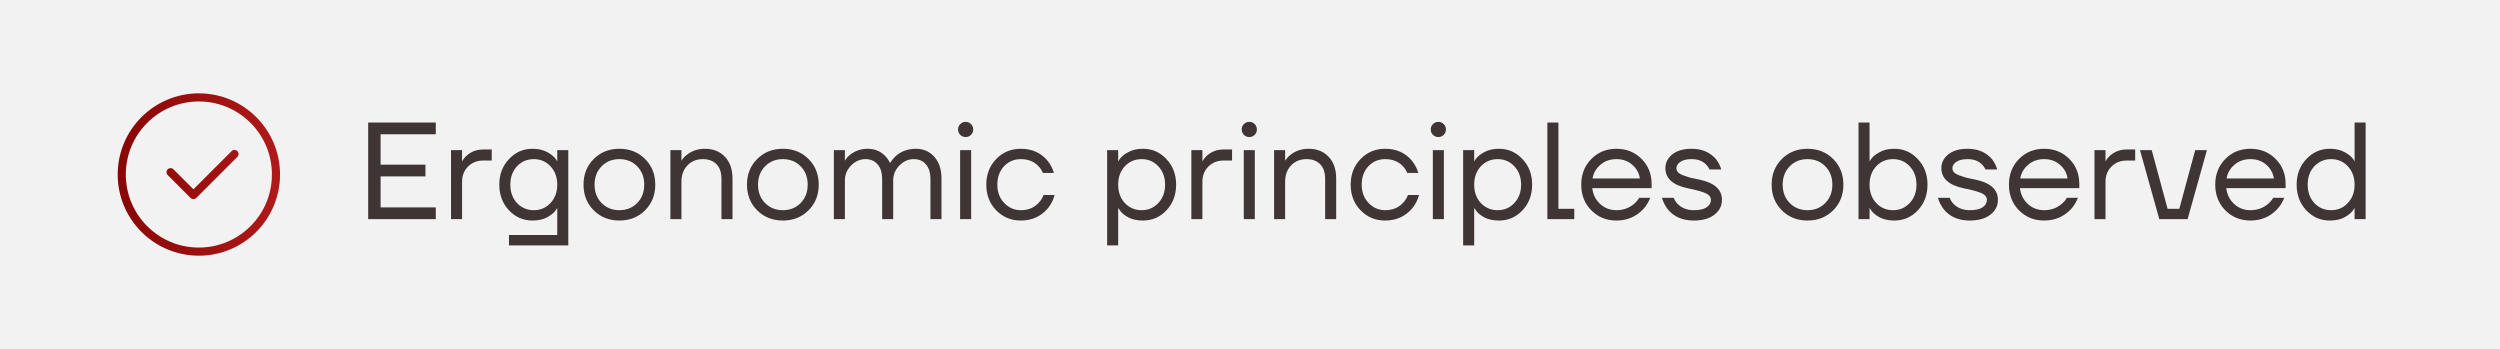
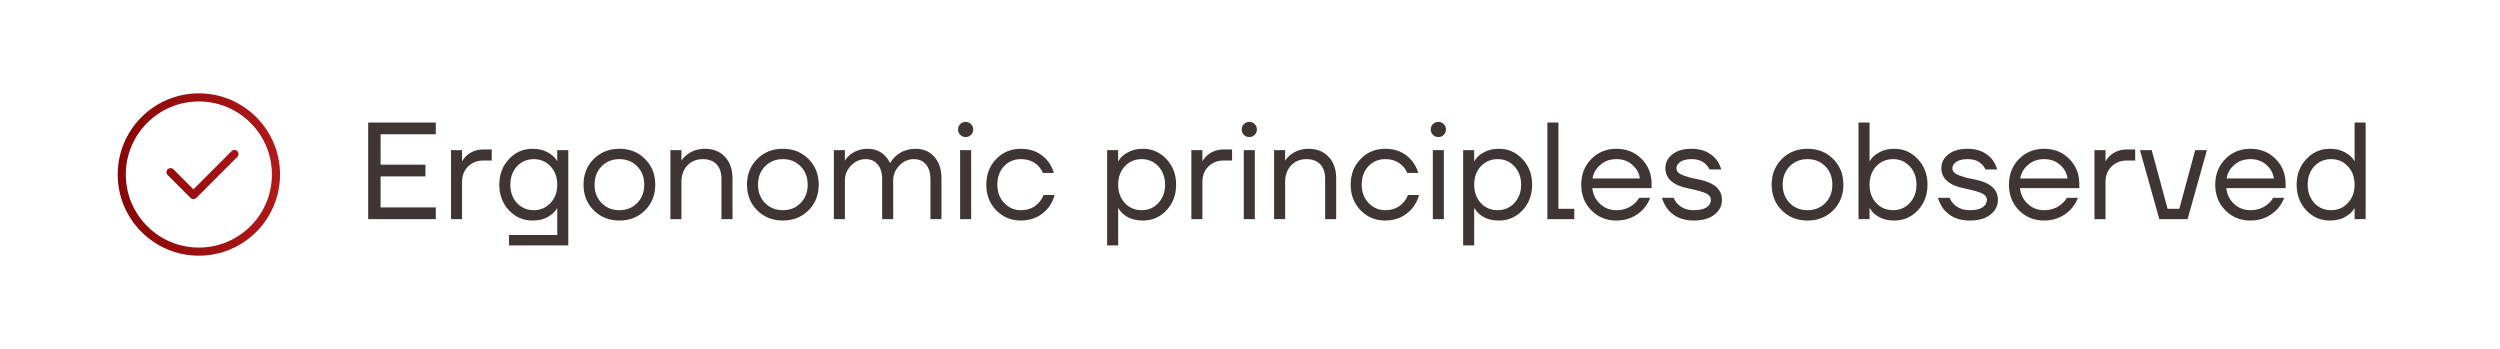
<svg xmlns="http://www.w3.org/2000/svg" width="308" height="43" viewBox="0 0 308 43" fill="none">
-   <rect width="308" height="43" fill="#F2F2F2" />
  <path d="M45.36 27V15.1H53.69V16.545H46.89V20.285H52.415V21.73H46.89V25.555H53.69V27H45.36ZM55.566 27V18.5H56.926V19.86H56.943C57.102 19.577 57.294 19.339 57.521 19.146C58.076 18.659 58.756 18.415 59.561 18.415H60.581V19.775H59.561C58.79 19.775 58.156 20.024 57.657 20.523C57.17 21.01 56.926 21.639 56.926 22.41V27H55.566ZM62.704 25.912C61.911 25.062 61.514 24.008 61.514 22.75C61.514 21.492 61.911 20.444 62.704 19.605C63.497 18.755 64.461 18.33 65.594 18.33C66.308 18.33 66.914 18.466 67.413 18.738C67.912 19.01 68.269 19.299 68.484 19.605L68.637 19.86H68.654V18.5H70.014V30.23H62.704V28.955H68.654V25.64H68.637L68.484 25.878C68.28 26.184 67.929 26.479 67.43 26.762C66.931 27.034 66.319 27.17 65.594 27.17C64.461 27.17 63.497 26.751 62.704 25.912ZM63.69 20.489C63.146 21.078 62.874 21.832 62.874 22.75C62.874 23.668 63.146 24.422 63.69 25.011C64.245 25.6 64.937 25.895 65.764 25.895C66.591 25.895 67.277 25.6 67.821 25.011C68.376 24.422 68.654 23.668 68.654 22.75C68.654 21.832 68.376 21.078 67.821 20.489C67.277 19.9 66.591 19.605 65.764 19.605C64.937 19.605 64.245 19.9 63.69 20.489ZM73.148 25.912C72.309 25.073 71.89 24.019 71.89 22.75C71.89 21.481 72.309 20.427 73.148 19.588C73.987 18.749 75.041 18.33 76.31 18.33C77.579 18.33 78.633 18.749 79.472 19.588C80.311 20.427 80.73 21.481 80.73 22.75C80.73 24.019 80.311 25.073 79.472 25.912C78.633 26.751 77.579 27.17 76.31 27.17C75.041 27.17 73.987 26.751 73.148 25.912ZM74.117 20.489C73.539 21.078 73.25 21.832 73.25 22.75C73.25 23.668 73.539 24.422 74.117 25.011C74.695 25.6 75.426 25.895 76.31 25.895C77.194 25.895 77.925 25.6 78.503 25.011C79.081 24.422 79.37 23.668 79.37 22.75C79.37 21.832 79.081 21.078 78.503 20.489C77.925 19.9 77.194 19.605 76.31 19.605C75.426 19.605 74.695 19.9 74.117 20.489ZM82.593 27V18.5H83.953V19.775H83.97C84.14 19.503 84.361 19.265 84.633 19.061C85.257 18.574 85.993 18.33 86.843 18.33C87.875 18.33 88.696 18.659 89.308 19.316C89.932 19.962 90.243 20.852 90.243 21.985V27H88.883V22.07C88.883 21.254 88.679 20.642 88.271 20.234C87.863 19.815 87.302 19.605 86.588 19.605C85.806 19.605 85.172 19.866 84.684 20.387C84.197 20.897 83.953 21.571 83.953 22.41V27H82.593ZM93.286 25.912C92.447 25.073 92.028 24.019 92.028 22.75C92.028 21.481 92.447 20.427 93.286 19.588C94.124 18.749 95.178 18.33 96.448 18.33C97.717 18.33 98.771 18.749 99.61 19.588C100.448 20.427 100.868 21.481 100.868 22.75C100.868 24.019 100.448 25.073 99.61 25.912C98.771 26.751 97.717 27.17 96.448 27.17C95.178 27.17 94.124 26.751 93.286 25.912ZM94.255 20.489C93.677 21.078 93.388 21.832 93.388 22.75C93.388 23.668 93.677 24.422 94.255 25.011C94.833 25.6 95.564 25.895 96.448 25.895C97.332 25.895 98.063 25.6 98.641 25.011C99.219 24.422 99.508 23.668 99.508 22.75C99.508 21.832 99.219 21.078 98.641 20.489C98.063 19.9 97.332 19.605 96.448 19.605C95.564 19.605 94.833 19.9 94.255 20.489ZM102.731 27V18.5H104.091V19.775H104.108C104.255 19.514 104.465 19.276 104.737 19.061C105.36 18.574 106.08 18.33 106.896 18.33C107.746 18.33 108.454 18.613 109.021 19.18C109.27 19.429 109.469 19.713 109.616 20.03H109.701C109.871 19.735 110.109 19.452 110.415 19.18C111.072 18.613 111.883 18.33 112.846 18.33C113.764 18.33 114.518 18.659 115.107 19.316C115.696 19.973 115.991 20.863 115.991 21.985V27H114.631V22.07C114.631 21.277 114.444 20.67 114.07 20.251C113.707 19.82 113.214 19.605 112.591 19.605C111.911 19.605 111.316 19.866 110.806 20.387C110.296 20.908 110.041 21.526 110.041 22.24V27H108.681V22.07C108.681 21.277 108.494 20.67 108.12 20.251C107.757 19.82 107.264 19.605 106.641 19.605C105.961 19.605 105.366 19.866 104.856 20.387C104.346 20.908 104.091 21.526 104.091 22.24V27H102.731ZM118.304 16.613C118.122 16.432 118.032 16.211 118.032 15.95C118.032 15.689 118.122 15.468 118.304 15.287C118.485 15.106 118.706 15.015 118.967 15.015C119.227 15.015 119.448 15.106 119.63 15.287C119.811 15.468 119.902 15.689 119.902 15.95C119.902 16.211 119.811 16.432 119.63 16.613C119.448 16.794 119.227 16.885 118.967 16.885C118.706 16.885 118.485 16.794 118.304 16.613ZM118.287 27V18.5H119.647V27H118.287ZM122.736 25.912C121.92 25.073 121.512 24.019 121.512 22.75C121.512 21.481 121.92 20.427 122.736 19.588C123.552 18.749 124.561 18.33 125.762 18.33C127.156 18.33 128.261 18.829 129.077 19.826C129.428 20.268 129.683 20.761 129.842 21.305H128.482C128.357 20.999 128.17 20.716 127.921 20.455C127.377 19.888 126.657 19.605 125.762 19.605C124.935 19.605 124.243 19.9 123.688 20.489C123.144 21.078 122.872 21.832 122.872 22.75C122.872 23.668 123.155 24.422 123.722 25.011C124.289 25.6 124.969 25.895 125.762 25.895C126.691 25.895 127.434 25.583 127.989 24.96C128.238 24.699 128.431 24.388 128.567 24.025H129.927C129.78 24.603 129.519 25.13 129.145 25.606C128.284 26.649 127.156 27.17 125.762 27.17C124.561 27.17 123.552 26.751 122.736 25.912ZM136.399 30.23V18.5H137.759V19.86H137.776L137.946 19.605C138.139 19.31 138.484 19.027 138.983 18.755C139.482 18.472 140.094 18.33 140.819 18.33C141.952 18.33 142.916 18.755 143.709 19.605C144.502 20.444 144.899 21.492 144.899 22.75C144.899 24.008 144.502 25.062 143.709 25.912C142.916 26.751 141.952 27.17 140.819 27.17C140.094 27.17 139.476 27.034 138.966 26.762C138.467 26.479 138.127 26.184 137.946 25.878L137.776 25.64H137.759V30.23H136.399ZM138.575 20.489C138.031 21.078 137.759 21.832 137.759 22.75C137.759 23.668 138.031 24.422 138.575 25.011C139.13 25.6 139.822 25.895 140.649 25.895C141.476 25.895 142.162 25.6 142.706 25.011C143.261 24.422 143.539 23.668 143.539 22.75C143.539 21.832 143.261 21.078 142.706 20.489C142.162 19.9 141.476 19.605 140.649 19.605C139.822 19.605 139.13 19.9 138.575 20.489ZM146.775 27V18.5H148.135V19.86H148.152C148.311 19.577 148.503 19.339 148.73 19.146C149.285 18.659 149.965 18.415 150.77 18.415H151.79V19.775H150.77C149.999 19.775 149.365 20.024 148.866 20.523C148.379 21.01 148.135 21.639 148.135 22.41V27H146.775ZM153.25 16.613C153.069 16.432 152.978 16.211 152.978 15.95C152.978 15.689 153.069 15.468 153.25 15.287C153.431 15.106 153.652 15.015 153.913 15.015C154.174 15.015 154.395 15.106 154.576 15.287C154.757 15.468 154.848 15.689 154.848 15.95C154.848 16.211 154.757 16.432 154.576 16.613C154.395 16.794 154.174 16.885 153.913 16.885C153.652 16.885 153.431 16.794 153.25 16.613ZM153.233 27V18.5H154.593V27H153.233ZM156.968 27V18.5H158.328V19.775H158.345C158.515 19.503 158.736 19.265 159.008 19.061C159.632 18.574 160.368 18.33 161.218 18.33C162.25 18.33 163.071 18.659 163.683 19.316C164.307 19.962 164.618 20.852 164.618 21.985V27H163.258V22.07C163.258 21.254 163.054 20.642 162.646 20.234C162.238 19.815 161.677 19.605 160.963 19.605C160.181 19.605 159.547 19.866 159.059 20.387C158.572 20.897 158.328 21.571 158.328 22.41V27H156.968ZM167.627 25.912C166.811 25.073 166.403 24.019 166.403 22.75C166.403 21.481 166.811 20.427 167.627 19.588C168.443 18.749 169.451 18.33 170.653 18.33C172.047 18.33 173.152 18.829 173.968 19.826C174.319 20.268 174.574 20.761 174.733 21.305H173.373C173.248 20.999 173.061 20.716 172.812 20.455C172.268 19.888 171.548 19.605 170.653 19.605C169.825 19.605 169.134 19.9 168.579 20.489C168.035 21.078 167.763 21.832 167.763 22.75C167.763 23.668 168.046 24.422 168.613 25.011C169.179 25.6 169.859 25.895 170.653 25.895C171.582 25.895 172.324 25.583 172.88 24.96C173.129 24.699 173.322 24.388 173.458 24.025H174.818C174.67 24.603 174.41 25.13 174.036 25.606C173.174 26.649 172.047 27.17 170.653 27.17C169.451 27.17 168.443 26.751 167.627 25.912ZM176.542 16.613C176.361 16.432 176.27 16.211 176.27 15.95C176.27 15.689 176.361 15.468 176.542 15.287C176.723 15.106 176.944 15.015 177.205 15.015C177.466 15.015 177.687 15.106 177.868 15.287C178.049 15.468 178.14 15.689 178.14 15.95C178.14 16.211 178.049 16.432 177.868 16.613C177.687 16.794 177.466 16.885 177.205 16.885C176.944 16.885 176.723 16.794 176.542 16.613ZM176.525 27V18.5H177.885V27H176.525ZM180.26 30.23V18.5H181.62V19.86H181.637L181.807 19.605C182 19.31 182.346 19.027 182.844 18.755C183.343 18.472 183.955 18.33 184.68 18.33C185.814 18.33 186.777 18.755 187.57 19.605C188.364 20.444 188.76 21.492 188.76 22.75C188.76 24.008 188.364 25.062 187.57 25.912C186.777 26.751 185.814 27.17 184.68 27.17C183.955 27.17 183.337 27.034 182.827 26.762C182.329 26.479 181.989 26.184 181.807 25.878L181.637 25.64H181.62V30.23H180.26ZM182.436 20.489C181.892 21.078 181.62 21.832 181.62 22.75C181.62 23.668 181.892 24.422 182.436 25.011C182.992 25.6 183.683 25.895 184.51 25.895C185.338 25.895 186.023 25.6 186.567 25.011C187.123 24.422 187.4 23.668 187.4 22.75C187.4 21.832 187.123 21.078 186.567 20.489C186.023 19.9 185.338 19.605 184.51 19.605C183.683 19.605 182.992 19.9 182.436 20.489ZM190.636 27V15.1H191.996V25.725H193.951V27H190.636ZM196.049 25.912C195.222 25.073 194.808 24.019 194.808 22.75C194.808 21.481 195.222 20.427 196.049 19.588C196.876 18.749 197.908 18.33 199.143 18.33C200.378 18.33 201.41 18.744 202.237 19.571C203.064 20.398 203.478 21.43 203.478 22.665V23.175H196.168C196.259 23.968 196.582 24.62 197.137 25.13C197.692 25.64 198.361 25.895 199.143 25.895C199.982 25.895 200.701 25.64 201.302 25.13C201.574 24.903 201.789 24.648 201.948 24.365H203.308C203.104 24.898 202.815 25.368 202.441 25.776C201.557 26.705 200.458 27.17 199.143 27.17C197.908 27.17 196.876 26.751 196.049 25.912ZM196.202 21.985H202.033C201.931 21.316 201.619 20.755 201.098 20.302C200.577 19.837 199.925 19.605 199.143 19.605C198.361 19.605 197.704 19.837 197.171 20.302C196.638 20.755 196.315 21.316 196.202 21.985ZM204.75 24.365H206.195C206.32 24.671 206.484 24.926 206.688 25.13C207.198 25.64 207.856 25.895 208.66 25.895C209.386 25.895 209.918 25.776 210.258 25.538C210.61 25.3 210.785 24.994 210.785 24.62C210.785 24.416 210.712 24.24 210.564 24.093C210.428 23.946 210.202 23.815 209.884 23.702C209.567 23.589 209.284 23.504 209.034 23.447C208.796 23.379 208.445 23.3 207.98 23.209C206.11 22.824 205.175 21.991 205.175 20.71C205.175 20.041 205.459 19.48 206.025 19.027C206.592 18.562 207.385 18.33 208.405 18.33C209.675 18.33 210.678 18.755 211.414 19.605C211.709 19.99 211.924 20.415 212.06 20.88H210.615C210.513 20.653 210.366 20.444 210.173 20.251C209.743 19.82 209.153 19.605 208.405 19.605C207.805 19.605 207.34 19.718 207.011 19.945C206.694 20.172 206.535 20.427 206.535 20.71C206.535 20.914 206.603 21.09 206.739 21.237C206.887 21.384 207.119 21.515 207.436 21.628C207.754 21.741 208.031 21.832 208.269 21.9C208.519 21.957 208.876 22.03 209.34 22.121C211.21 22.506 212.145 23.339 212.145 24.62C212.145 25.345 211.839 25.952 211.227 26.439C210.615 26.926 209.76 27.17 208.66 27.17C207.278 27.17 206.212 26.705 205.464 25.776C205.147 25.368 204.909 24.898 204.75 24.365ZM219.524 25.912C218.685 25.073 218.266 24.019 218.266 22.75C218.266 21.481 218.685 20.427 219.524 19.588C220.363 18.749 221.417 18.33 222.686 18.33C223.955 18.33 225.009 18.749 225.848 19.588C226.687 20.427 227.106 21.481 227.106 22.75C227.106 24.019 226.687 25.073 225.848 25.912C225.009 26.751 223.955 27.17 222.686 27.17C221.417 27.17 220.363 26.751 219.524 25.912ZM220.493 20.489C219.915 21.078 219.626 21.832 219.626 22.75C219.626 23.668 219.915 24.422 220.493 25.011C221.071 25.6 221.802 25.895 222.686 25.895C223.57 25.895 224.301 25.6 224.879 25.011C225.457 24.422 225.746 23.668 225.746 22.75C225.746 21.832 225.457 21.078 224.879 20.489C224.301 19.9 223.57 19.605 222.686 19.605C221.802 19.605 221.071 19.9 220.493 20.489ZM228.969 27V15.1H230.329V19.86H230.346L230.516 19.605C230.709 19.31 231.055 19.027 231.553 18.755C232.052 18.472 232.664 18.33 233.389 18.33C234.523 18.33 235.486 18.755 236.279 19.605C237.073 20.444 237.469 21.492 237.469 22.75C237.469 24.008 237.073 25.062 236.279 25.912C235.486 26.751 234.523 27.17 233.389 27.17C232.664 27.17 232.046 27.034 231.536 26.762C231.038 26.479 230.698 26.184 230.516 25.878L230.346 25.64H230.329V27H228.969ZM231.145 20.489C230.601 21.078 230.329 21.832 230.329 22.75C230.329 23.668 230.601 24.422 231.145 25.011C231.701 25.6 232.392 25.895 233.219 25.895C234.047 25.895 234.732 25.6 235.276 25.011C235.832 24.422 236.109 23.668 236.109 22.75C236.109 21.832 235.832 21.078 235.276 20.489C234.732 19.9 234.047 19.605 233.219 19.605C232.392 19.605 231.701 19.9 231.145 20.489ZM238.75 24.365H240.195C240.32 24.671 240.484 24.926 240.688 25.13C241.198 25.64 241.856 25.895 242.66 25.895C243.386 25.895 243.918 25.776 244.258 25.538C244.61 25.3 244.785 24.994 244.785 24.62C244.785 24.416 244.712 24.24 244.564 24.093C244.428 23.946 244.202 23.815 243.884 23.702C243.567 23.589 243.284 23.504 243.034 23.447C242.796 23.379 242.445 23.3 241.98 23.209C240.11 22.824 239.175 21.991 239.175 20.71C239.175 20.041 239.459 19.48 240.025 19.027C240.592 18.562 241.385 18.33 242.405 18.33C243.675 18.33 244.678 18.755 245.414 19.605C245.709 19.99 245.924 20.415 246.06 20.88H244.615C244.513 20.653 244.366 20.444 244.173 20.251C243.743 19.82 243.153 19.605 242.405 19.605C241.805 19.605 241.34 19.718 241.011 19.945C240.694 20.172 240.535 20.427 240.535 20.71C240.535 20.914 240.603 21.09 240.739 21.237C240.887 21.384 241.119 21.515 241.436 21.628C241.754 21.741 242.031 21.832 242.269 21.9C242.519 21.957 242.876 22.03 243.34 22.121C245.21 22.506 246.145 23.339 246.145 24.62C246.145 25.345 245.839 25.952 245.227 26.439C244.615 26.926 243.76 27.17 242.66 27.17C241.278 27.17 240.212 26.705 239.464 25.776C239.147 25.368 238.909 24.898 238.75 24.365ZM248.742 25.912C247.915 25.073 247.501 24.019 247.501 22.75C247.501 21.481 247.915 20.427 248.742 19.588C249.57 18.749 250.601 18.33 251.836 18.33C253.072 18.33 254.103 18.744 254.93 19.571C255.758 20.398 256.171 21.43 256.171 22.665V23.175H248.861C248.952 23.968 249.275 24.62 249.83 25.13C250.386 25.64 251.054 25.895 251.836 25.895C252.675 25.895 253.395 25.64 253.995 25.13C254.267 24.903 254.483 24.648 254.641 24.365H256.001C255.797 24.898 255.508 25.368 255.134 25.776C254.25 26.705 253.151 27.17 251.836 27.17C250.601 27.17 249.57 26.751 248.742 25.912ZM248.895 21.985H254.726C254.624 21.316 254.313 20.755 253.791 20.302C253.27 19.837 252.618 19.605 251.836 19.605C251.054 19.605 250.397 19.837 249.864 20.302C249.332 20.755 249.009 21.316 248.895 21.985ZM258.039 27V18.5H259.399V19.86H259.416C259.574 19.577 259.767 19.339 259.994 19.146C260.549 18.659 261.229 18.415 262.034 18.415H263.054V19.775H262.034C261.263 19.775 260.628 20.024 260.13 20.523C259.642 21.01 259.399 21.639 259.399 22.41V27H258.039ZM263.647 18.5H265.092L267.047 25.725H268.492L270.447 18.5H271.892L269.512 27H266.027L263.647 18.5ZM274.159 25.912C273.332 25.073 272.918 24.019 272.918 22.75C272.918 21.481 273.332 20.427 274.159 19.588C274.987 18.749 276.018 18.33 277.253 18.33C278.489 18.33 279.52 18.744 280.347 19.571C281.175 20.398 281.588 21.43 281.588 22.665V23.175H274.278C274.369 23.968 274.692 24.62 275.247 25.13C275.803 25.64 276.471 25.895 277.253 25.895C278.092 25.895 278.812 25.64 279.412 25.13C279.684 24.903 279.9 24.648 280.058 24.365H281.418C281.214 24.898 280.925 25.368 280.551 25.776C279.667 26.705 278.568 27.17 277.253 27.17C276.018 27.17 274.987 26.751 274.159 25.912ZM274.312 21.985H280.143C280.041 21.316 279.73 20.755 279.208 20.302C278.687 19.837 278.035 19.605 277.253 19.605C276.471 19.605 275.814 19.837 275.281 20.302C274.749 20.755 274.426 21.316 274.312 21.985ZM284.136 25.912C283.342 25.062 282.946 24.008 282.946 22.75C282.946 21.492 283.342 20.444 284.136 19.605C284.929 18.755 285.892 18.33 287.026 18.33C287.74 18.33 288.346 18.466 288.845 18.738C289.343 19.01 289.7 19.299 289.916 19.605L290.069 19.86H290.086V15.1H291.446V27H290.086V25.64H290.069L289.916 25.878C289.712 26.184 289.36 26.479 288.862 26.762C288.363 27.034 287.751 27.17 287.026 27.17C285.892 27.17 284.929 26.751 284.136 25.912ZM285.122 20.489C284.578 21.078 284.306 21.832 284.306 22.75C284.306 23.668 284.578 24.422 285.122 25.011C285.677 25.6 286.368 25.895 287.196 25.895C288.023 25.895 288.709 25.6 289.253 25.011C289.808 24.422 290.086 23.668 290.086 22.75C290.086 21.832 289.808 21.078 289.253 20.489C288.709 19.9 288.023 19.605 287.196 19.605C286.368 19.605 285.677 19.9 285.122 20.489Z" fill="#3F3535" />
  <path d="M21.014 21.213L23.832 24.03L28.889 18.972M34 21.5C34 26.747 29.747 31 24.5 31C19.253 31 15 26.747 15 21.5C15 16.253 19.253 12 24.5 12C29.747 12 34 16.253 34 21.5Z" stroke="url(#paint0_linear_661_19)" stroke-miterlimit="10" stroke-linecap="round" stroke-linejoin="round" />
  <defs>
    <linearGradient id="paint0_linear_661_19" x1="15" y1="21.5" x2="34" y2="21.5" gradientUnits="userSpaceOnUse">
      <stop stop-color="#880706" />
      <stop offset="1" stop-color="#AF1919" />
    </linearGradient>
  </defs>
</svg>